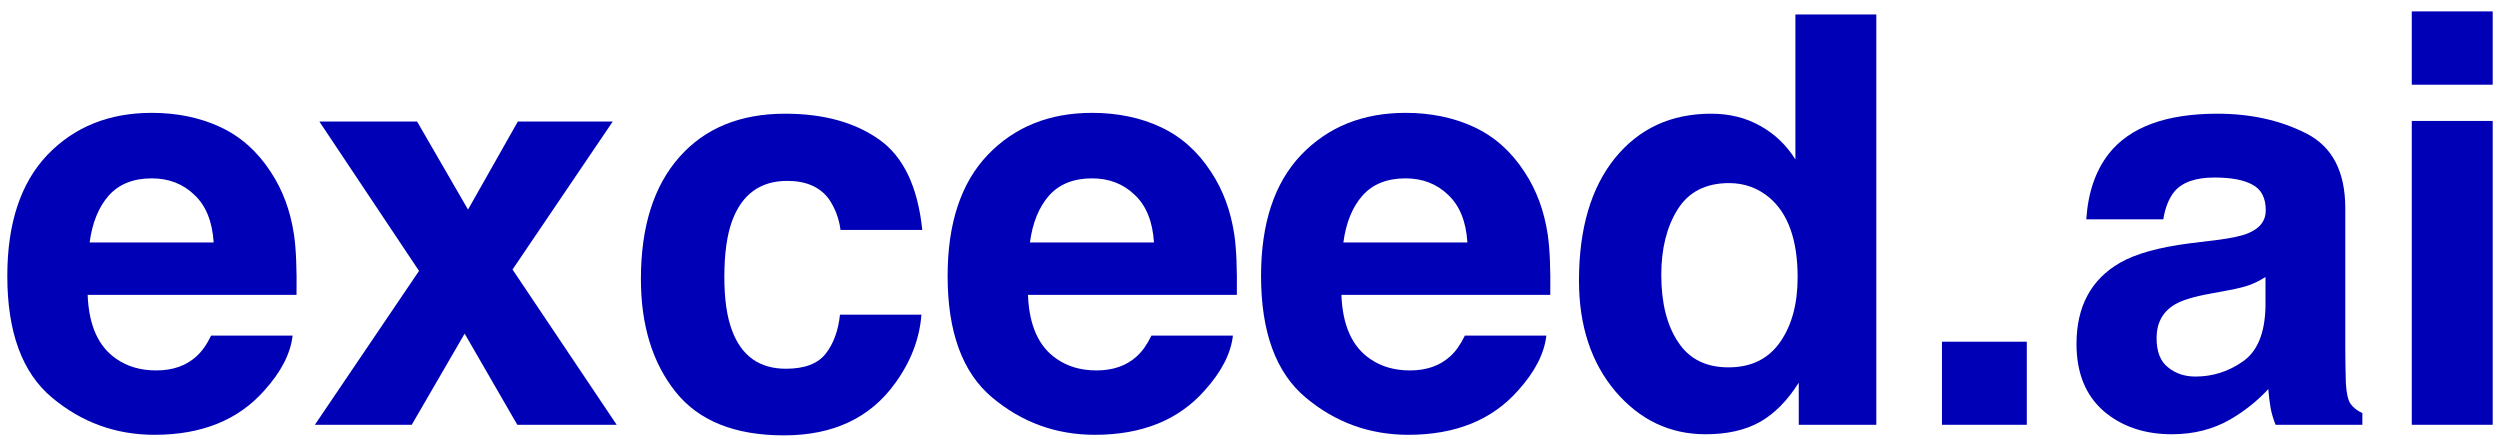
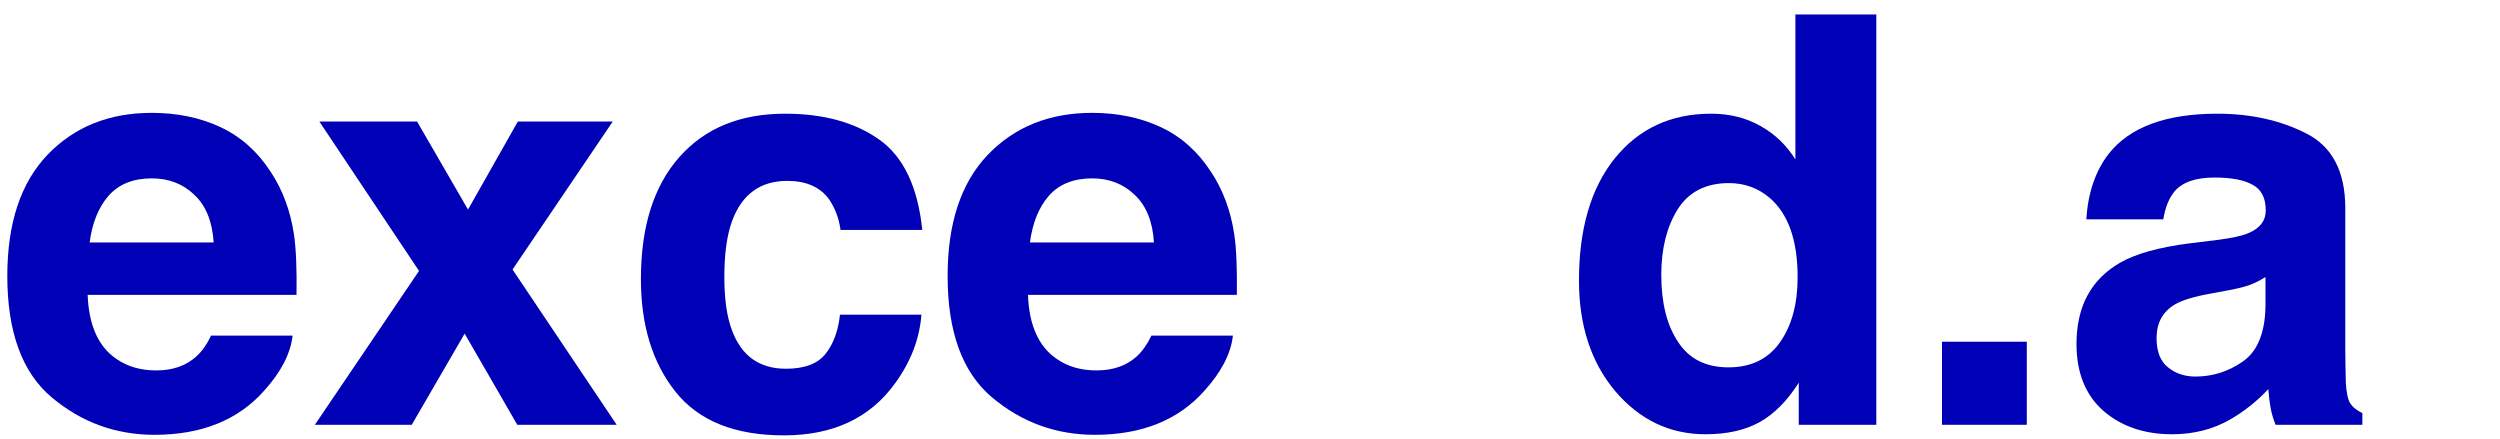
<svg xmlns="http://www.w3.org/2000/svg" width="171" height="30" viewBox="0 0 171 30" fill="none">
  <path d="M20.014 22.953C19.874 24.186 19.229 25.439 18.08 26.71C16.293 28.731 13.79 29.741 10.573 29.741C7.918 29.741 5.575 28.89 3.545 27.186C1.515 25.483 0.5 22.712 0.5 18.873C0.5 15.276 1.413 12.518 3.238 10.598C5.077 8.679 7.458 7.719 10.382 7.719C12.118 7.719 13.682 8.044 15.073 8.692C16.465 9.34 17.614 10.363 18.52 11.761C19.337 12.995 19.867 14.425 20.11 16.052C20.25 17.005 20.308 18.378 20.282 20.17H5.996C6.073 22.254 6.73 23.716 7.969 24.555C8.722 25.076 9.628 25.337 10.688 25.337C11.811 25.337 12.724 25.019 13.426 24.384C13.809 24.04 14.148 23.564 14.441 22.953H20.014ZM14.614 16.585C14.524 15.149 14.084 14.062 13.292 13.325C12.514 12.575 11.543 12.2 10.382 12.2C9.118 12.2 8.135 12.594 7.432 13.382C6.743 14.17 6.309 15.238 6.13 16.585H14.614Z" fill="#0000B7" />
  <path d="M42.181 29.055H35.383L31.782 22.82L28.163 29.055H21.537L28.661 18.53L21.843 8.311H28.527L32.012 14.335L35.421 8.311H41.913L35.057 18.435L42.181 29.055Z" fill="#0000B7" />
  <path d="M63.084 15.727H57.492C57.39 14.952 57.128 14.253 56.707 13.63C56.094 12.791 55.143 12.372 53.853 12.372C52.015 12.372 50.758 13.28 50.081 15.098C49.723 16.064 49.545 17.348 49.545 18.95C49.545 20.475 49.723 21.701 50.081 22.629C50.732 24.358 51.958 25.222 53.758 25.222C55.034 25.222 55.941 24.879 56.477 24.193C57.013 23.506 57.339 22.617 57.454 21.523H63.026C62.899 23.176 62.299 24.739 61.226 26.214C59.516 28.591 56.981 29.779 53.624 29.779C50.266 29.779 47.795 28.788 46.212 26.805C44.629 24.822 43.838 22.248 43.838 19.083C43.838 15.511 44.712 12.734 46.461 10.751C48.211 8.768 50.623 7.777 53.7 7.777C56.317 7.777 58.456 8.361 60.116 9.531C61.788 10.7 62.777 12.766 63.084 15.727Z" fill="#0000B7" />
  <path d="M84.332 22.953C84.191 24.186 83.546 25.439 82.397 26.71C80.61 28.731 78.108 29.741 74.89 29.741C72.235 29.741 69.892 28.89 67.862 27.186C65.832 25.483 64.817 22.712 64.817 18.873C64.817 15.276 65.73 12.518 67.556 10.598C69.394 8.679 71.775 7.719 74.699 7.719C76.435 7.719 77.999 8.044 79.391 8.692C80.782 9.34 81.931 10.363 82.838 11.761C83.655 12.995 84.185 14.425 84.427 16.052C84.568 17.005 84.625 18.378 84.6 20.17H70.314C70.39 22.254 71.047 23.716 72.286 24.555C73.039 25.076 73.946 25.337 75.005 25.337C76.129 25.337 77.042 25.019 77.744 24.384C78.127 24.04 78.465 23.564 78.759 22.953H84.332ZM78.931 16.585C78.842 15.149 78.401 14.062 77.61 13.325C76.831 12.575 75.861 12.2 74.699 12.2C73.435 12.2 72.452 12.594 71.75 13.382C71.06 14.17 70.626 15.238 70.448 16.585H78.931Z" fill="#0000B7" />
-   <path d="M105.771 22.953C105.63 24.186 104.985 25.439 103.836 26.71C102.049 28.731 99.547 29.741 96.329 29.741C93.674 29.741 91.331 28.89 89.301 27.186C87.271 25.483 86.256 22.712 86.256 18.873C86.256 15.276 87.169 12.518 88.995 10.598C90.833 8.679 93.214 7.719 96.138 7.719C97.874 7.719 99.438 8.044 100.83 8.692C102.221 9.34 103.37 10.363 104.277 11.761C105.094 12.995 105.624 14.425 105.866 16.052C106.007 17.005 106.064 18.378 106.039 20.17H91.753C91.829 22.254 92.487 23.716 93.725 24.555C94.478 25.076 95.385 25.337 96.444 25.337C97.568 25.337 98.481 25.019 99.183 24.384C99.566 24.04 99.904 23.564 100.198 22.953H105.771ZM100.37 16.585C100.281 15.149 99.84 14.062 99.049 13.325C98.27 12.575 97.3 12.2 96.138 12.2C94.874 12.2 93.891 12.594 93.189 13.382C92.499 14.17 92.065 15.238 91.887 16.585H100.37Z" fill="#0000B7" />
  <path d="M128.34 0.989V29.055H123.035V26.176C122.256 27.409 121.369 28.305 120.373 28.864C119.377 29.423 118.139 29.703 116.658 29.703C114.219 29.703 112.164 28.724 110.491 26.767C108.832 24.797 108.002 22.273 108.002 19.197C108.002 15.651 108.819 12.861 110.453 10.827C112.1 8.794 114.296 7.777 117.041 7.777C118.305 7.777 119.428 8.056 120.411 8.616C121.394 9.162 122.192 9.925 122.805 10.904V0.989H128.34ZM113.632 18.797C113.632 20.716 114.015 22.248 114.781 23.392C115.534 24.549 116.683 25.127 118.228 25.127C119.773 25.127 120.948 24.555 121.752 23.411C122.556 22.267 122.958 20.786 122.958 18.969C122.958 16.427 122.314 14.609 121.024 13.516C120.233 12.855 119.313 12.524 118.266 12.524C116.671 12.524 115.496 13.128 114.743 14.335C114.002 15.53 113.632 17.017 113.632 18.797Z" fill="#0000B7" />
  <path d="M132.831 23.373H138.633V29.055H132.831V23.373Z" fill="#0000B7" />
-   <path d="M144.235 10.522C145.678 8.692 148.154 7.777 151.665 7.777C153.951 7.777 155.981 8.228 157.755 9.13C159.53 10.033 160.417 11.736 160.417 14.24V23.773C160.417 24.434 160.43 25.235 160.455 26.176C160.494 26.888 160.602 27.371 160.781 27.625C160.96 27.879 161.228 28.089 161.585 28.254V29.055H155.649C155.483 28.635 155.368 28.241 155.304 27.873C155.24 27.504 155.189 27.085 155.151 26.614C154.397 27.428 153.529 28.12 152.546 28.692C151.372 29.366 150.044 29.703 148.563 29.703C146.673 29.703 145.11 29.169 143.871 28.102C142.646 27.021 142.033 25.496 142.033 23.526C142.033 20.971 143.022 19.121 145.001 17.977C146.086 17.354 147.682 16.91 149.789 16.642L151.646 16.414C152.655 16.287 153.376 16.128 153.81 15.937C154.589 15.607 154.978 15.092 154.978 14.393C154.978 13.541 154.678 12.956 154.078 12.639C153.491 12.308 152.623 12.143 151.474 12.143C150.184 12.143 149.272 12.461 148.735 13.096C148.352 13.566 148.097 14.202 147.969 15.003H142.703C142.818 13.185 143.329 11.692 144.235 10.522ZM148.295 25.127C148.806 25.547 149.431 25.756 150.172 25.756C151.346 25.756 152.425 25.413 153.408 24.727C154.404 24.04 154.921 22.788 154.959 20.971V18.95C154.614 19.166 154.263 19.344 153.906 19.483C153.561 19.61 153.082 19.731 152.47 19.846L151.244 20.075C150.095 20.278 149.272 20.526 148.774 20.818C147.931 21.314 147.51 22.083 147.51 23.125C147.51 24.053 147.771 24.72 148.295 25.127Z" fill="#0000B7" />
-   <path d="M170.5 8.272V29.055H164.966V8.272H170.5ZM170.5 0.779V5.794H164.966V0.779H170.5Z" fill="#0000B7" />
+   <path d="M144.235 10.522C145.678 8.692 148.154 7.777 151.665 7.777C153.951 7.777 155.981 8.228 157.755 9.13C159.53 10.033 160.417 11.736 160.417 14.24V23.773C160.417 24.434 160.43 25.235 160.455 26.176C160.494 26.888 160.602 27.371 160.781 27.625C160.96 27.879 161.228 28.089 161.585 28.254V29.055H155.649C155.483 28.635 155.368 28.241 155.304 27.873C155.24 27.504 155.189 27.085 155.151 26.614C154.397 27.428 153.529 28.12 152.546 28.692C151.372 29.366 150.044 29.703 148.563 29.703C146.673 29.703 145.11 29.169 143.871 28.102C142.646 27.021 142.033 25.496 142.033 23.526C142.033 20.971 143.022 19.121 145.001 17.977C146.086 17.354 147.682 16.91 149.789 16.642L151.646 16.414C152.655 16.287 153.376 16.128 153.81 15.937C154.589 15.607 154.978 15.092 154.978 14.393C154.978 13.541 154.678 12.956 154.078 12.639C153.491 12.308 152.623 12.143 151.474 12.143C150.184 12.143 149.272 12.461 148.735 13.096C148.352 13.566 148.097 14.202 147.969 15.003H142.703C142.818 13.185 143.329 11.692 144.235 10.522M148.295 25.127C148.806 25.547 149.431 25.756 150.172 25.756C151.346 25.756 152.425 25.413 153.408 24.727C154.404 24.04 154.921 22.788 154.959 20.971V18.95C154.614 19.166 154.263 19.344 153.906 19.483C153.561 19.61 153.082 19.731 152.47 19.846L151.244 20.075C150.095 20.278 149.272 20.526 148.774 20.818C147.931 21.314 147.51 22.083 147.51 23.125C147.51 24.053 147.771 24.72 148.295 25.127Z" fill="#0000B7" />
</svg>